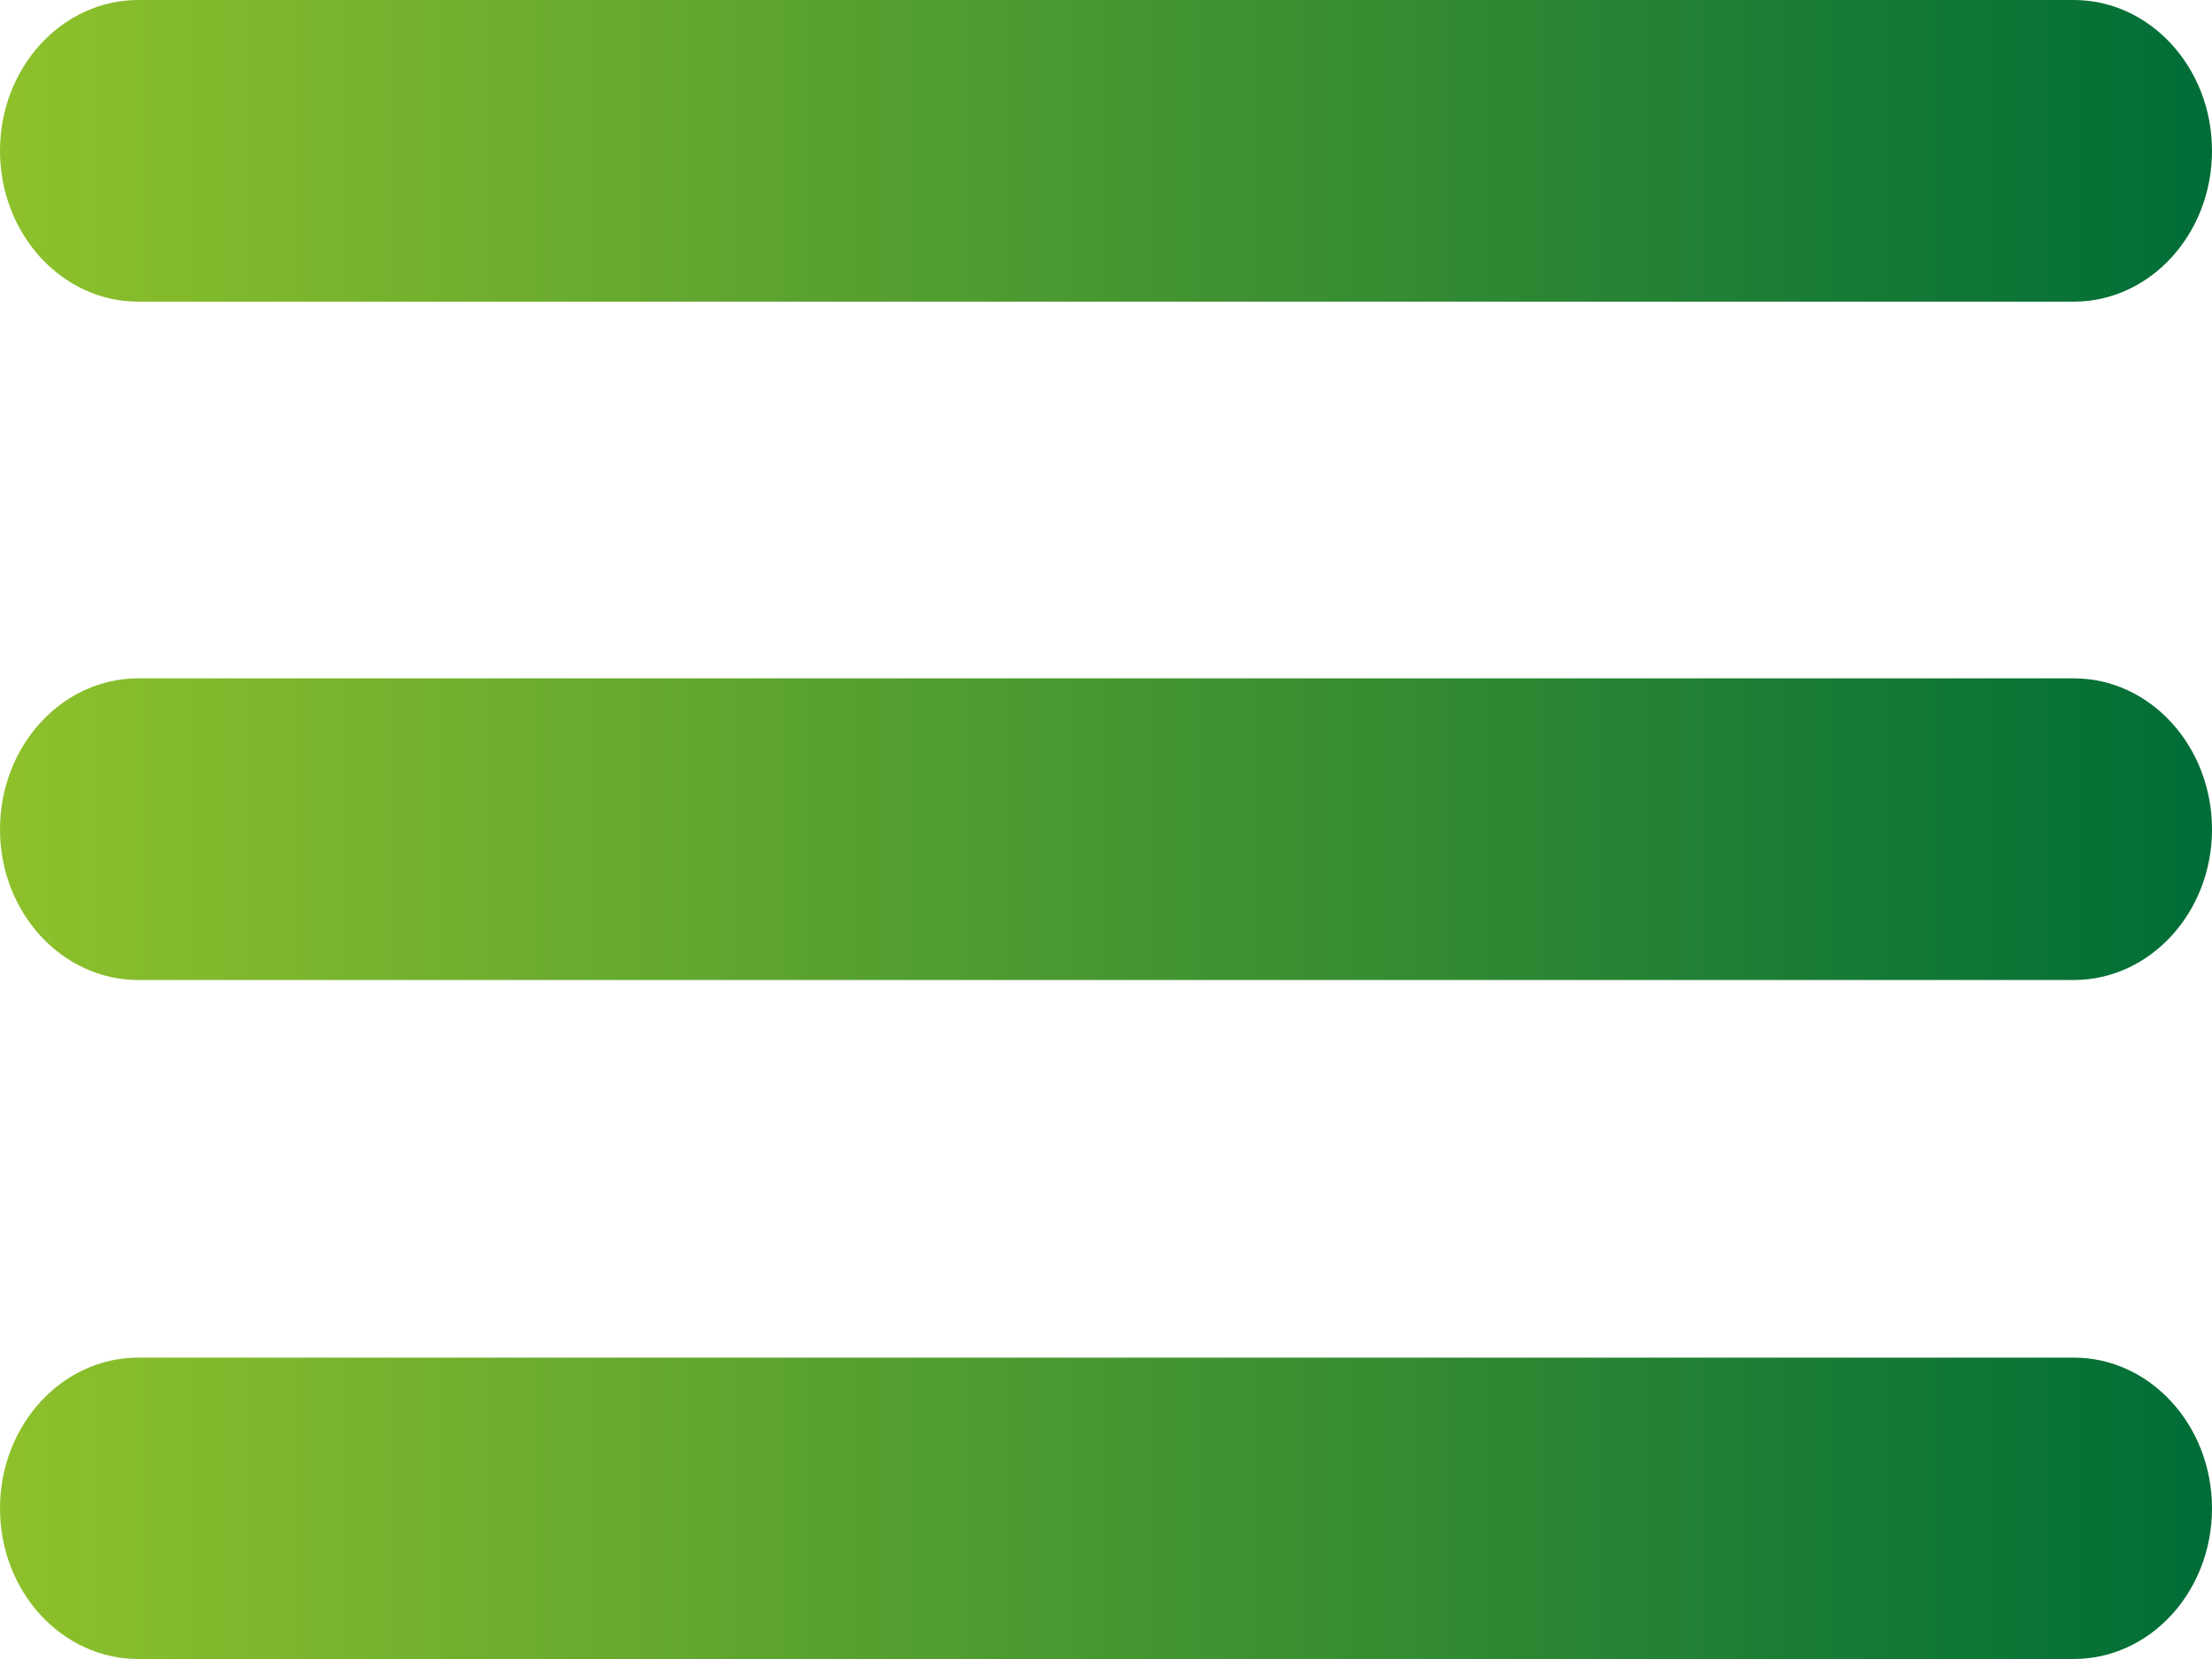
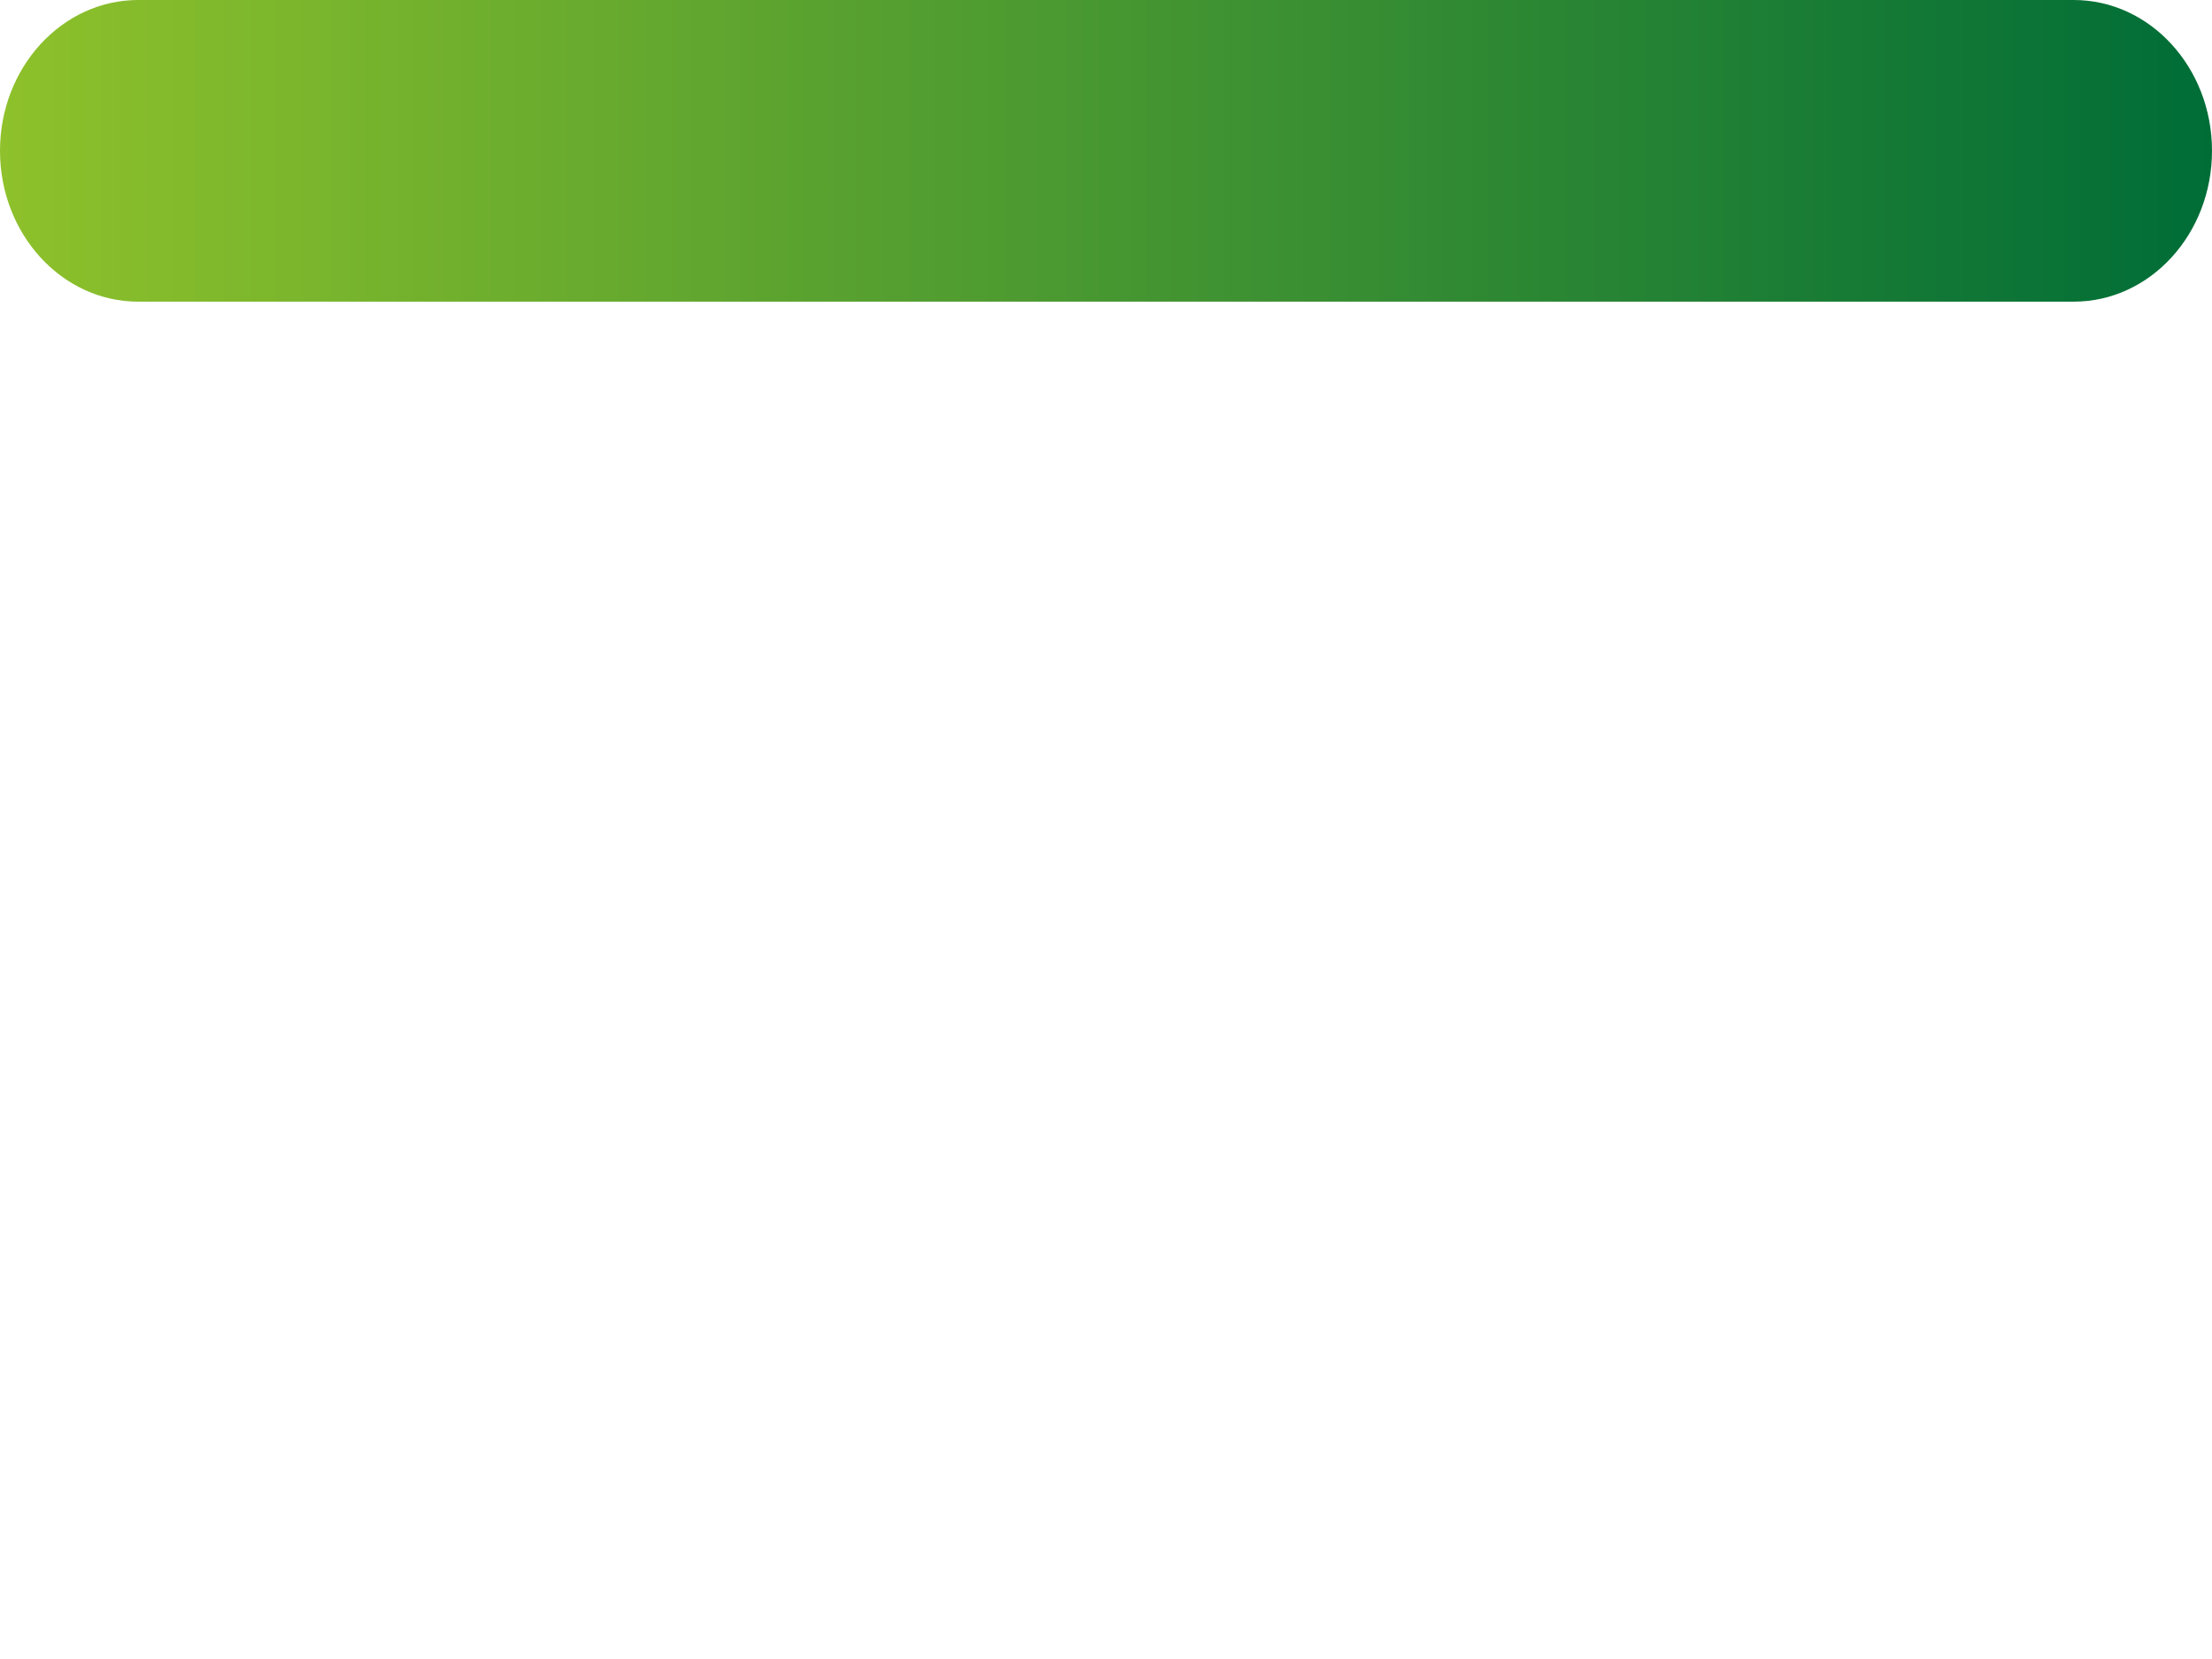
<svg xmlns="http://www.w3.org/2000/svg" width="24" height="18" viewBox="0 0 24 18">
  <defs>
    <linearGradient id="liawa" x1="0" x2="24" y1="16.36" y2="16.36" gradientUnits="userSpaceOnUse">
      <stop offset="0" stop-color="#8ec12b" />
      <stop offset="1" stop-color="#006d37" />
    </linearGradient>
    <linearGradient id="liawb" x1="0" x2="24" y1="8.99" y2="8.99" gradientUnits="userSpaceOnUse">
      <stop offset="0" stop-color="#8ec12b" />
      <stop offset="1" stop-color="#006d37" />
    </linearGradient>
    <linearGradient id="liawc" x1="0" x2="24" y1="1.63" y2="1.63" gradientUnits="userSpaceOnUse">
      <stop offset="0" stop-color="#8ec12b" />
      <stop offset="1" stop-color="#006d37" />
    </linearGradient>
  </defs>
  <g>
    <g>
      <g>
        <g>
-           <path fill="url(#liawa)" d="M22.5 18h-21C.672 18 0 17.27 0 16.366c0-.903.672-1.636 1.5-1.636h21c.828 0 1.5.733 1.5 1.636C24 17.27 23.328 18 22.5 18z" />
-         </g>
+           </g>
        <g>
-           <path fill="url(#liawb)" d="M22.5 10.633h-21C.672 10.633 0 9.9 0 9c0-.907.672-1.64 1.5-1.64h21c.828 0 1.5.733 1.5 1.64 0 .9-.672 1.633-1.5 1.633z" />
-         </g>
+           </g>
        <g>
          <path fill="url(#liawc)" d="M22.5 3.273h-21C.672 3.273 0 2.54 0 1.636 0 .733.672 0 1.5 0h21c.828 0 1.5.733 1.5 1.636 0 .904-.672 1.637-1.5 1.637z" />
        </g>
      </g>
    </g>
  </g>
</svg>